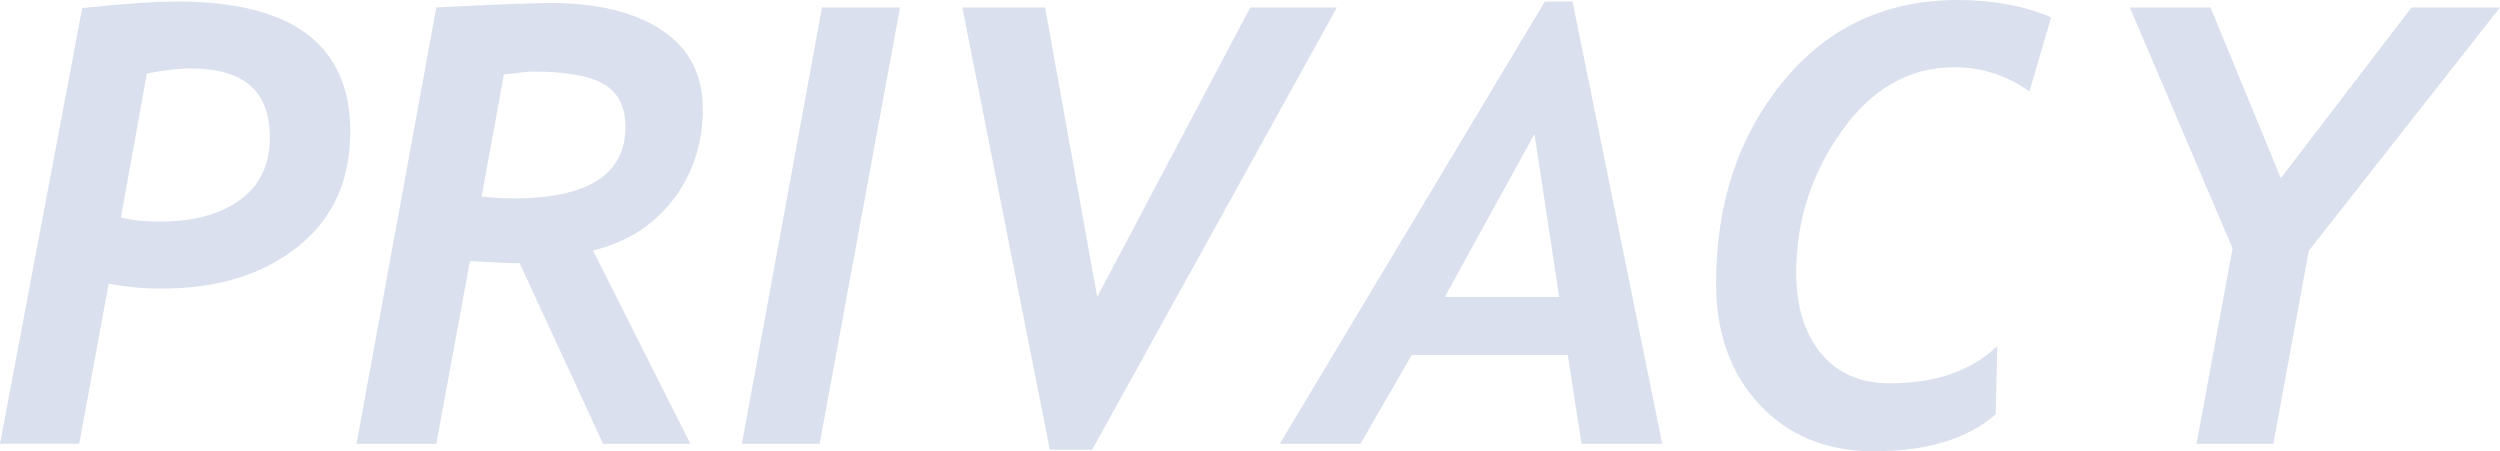
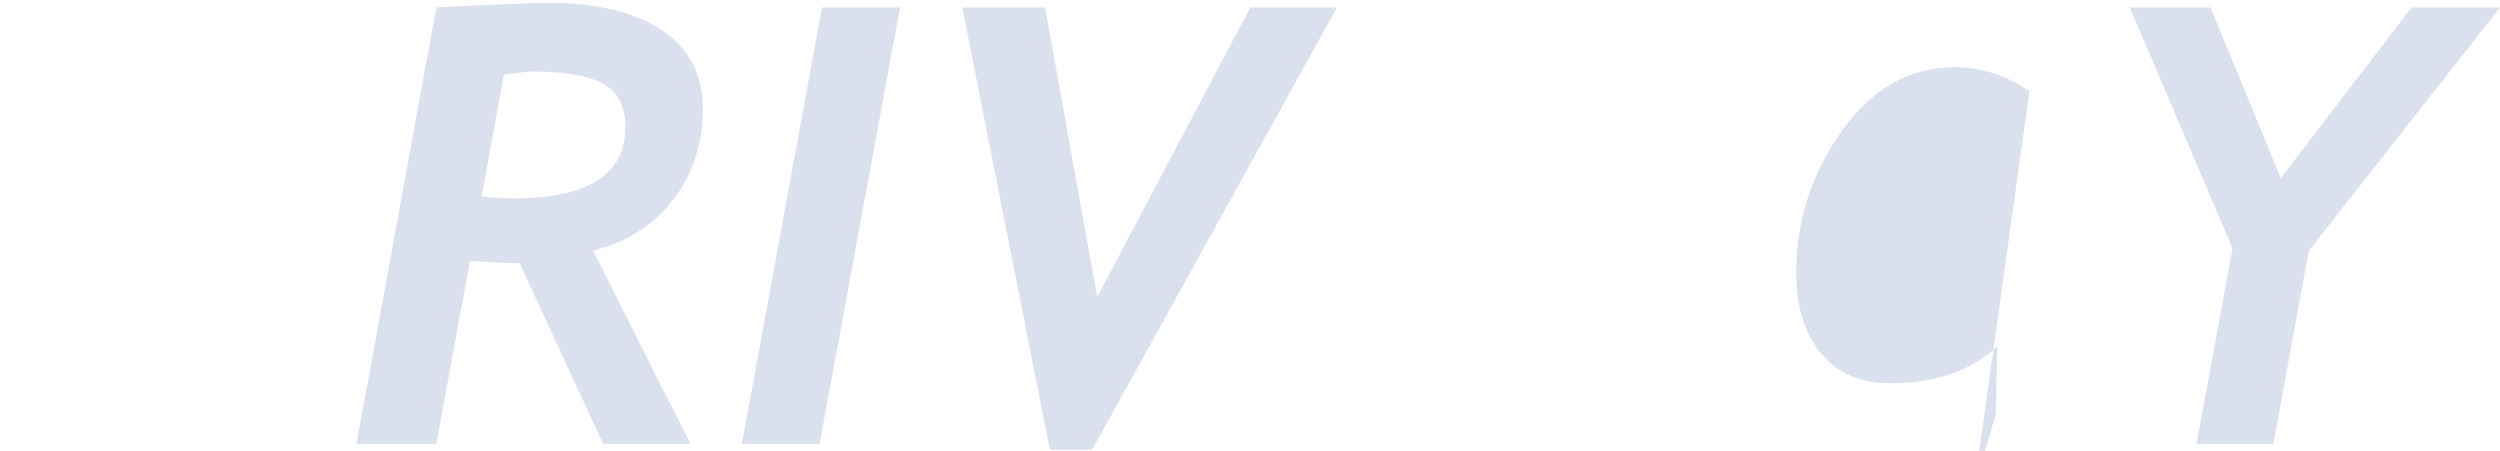
<svg xmlns="http://www.w3.org/2000/svg" id="_レイヤー_2" viewBox="0 0 613.08 110.65">
  <defs>
    <style>.cls-1{fill:#dae0ed;stroke-width:0px;}</style>
  </defs>
  <g id="PC">
    <g id="topImage">
-       <path class="cls-1" d="M26.66,69.53l-7.23,39.29H0L20.16,1.97C30.33.9,38.1.37,43.46.37c28.29,0,42.44,10.64,42.44,31.92,0,11.98-4.3,21.39-12.89,28.23-8.59,6.84-19.73,10.26-33.41,10.26-4.38,0-8.69-.41-12.93-1.24ZM36.01,18.04l-6.35,35.28c2.48.68,5.65,1.02,9.5,1.02,8.28,0,14.85-1.78,19.72-5.33,4.87-3.55,7.3-8.67,7.3-15.34,0-11.25-6.38-16.87-19.14-16.87-3.41,0-7.08.41-11.03,1.24Z" />
      <path class="cls-1" d="M145.42,61.43l23.88,47.4h-21.4l-20.45-44.26c-3.31-.05-7.38-.24-12.2-.58l-8.25,44.85h-19.57L107,1.83c14.22-.73,23.54-1.1,27.97-1.1,11.54,0,20.66,2.23,27.35,6.68,6.69,4.46,10.04,10.9,10.04,19.32s-2.45,16.01-7.34,22.31c-4.89,6.31-11.43,10.43-19.61,12.38ZM123.58,18.26l-5.48,29.95c2.87.29,5.43.44,7.67.44,18.41,0,27.61-5.84,27.61-17.53,0-4.92-1.77-8.41-5.3-10.48-3.53-2.07-9.38-3.1-17.57-3.1-.68,0-2.99.24-6.94.73Z" />
      <path class="cls-1" d="M201,108.83h-19.06L201.58,1.83h19.14l-19.72,107Z" />
      <path class="cls-1" d="M267.83,110.29h-10.37L235.99,1.83h20.3l12.78,70.99L306.61,1.83h21.25l-60.04,108.46Z" />
-       <path class="cls-1" d="M387.83,108.83l-3.36-21.77h-38.27l-12.56,21.77h-19.79L378.85.37h6.79l21.99,108.46h-19.79ZM376.29,32.87l-21.98,39.95h28.05l-6.06-39.95Z" />
-       <path class="cls-1" d="M497.68,22.42c-5.55-3.94-11.71-5.92-18.48-5.92-10.96,0-20.15,5.22-27.57,15.67-7.43,10.44-11.14,22.02-11.14,34.73,0,8.23,2.02,14.8,6.06,19.72,4.04,4.92,9.67,7.38,16.87,7.38,11.2,0,19.99-3.04,26.37-9.13l-.37,16.73c-6.91,6.04-16.87,9.06-29.87,9.06-11.59,0-20.94-3.81-28.05-11.43-7.11-7.62-10.66-17.52-10.66-29.69,0-19.67,5.47-36.18,16.4-49.52,10.93-13.34,25.21-20.01,42.84-20.01,8.62,0,16.26,1.41,22.93,4.24l-5.33,18.19Z" />
+       <path class="cls-1" d="M497.68,22.42c-5.55-3.94-11.71-5.92-18.48-5.92-10.96,0-20.15,5.22-27.57,15.67-7.43,10.44-11.14,22.02-11.14,34.73,0,8.23,2.02,14.8,6.06,19.72,4.04,4.92,9.67,7.38,16.87,7.38,11.2,0,19.99-3.04,26.37-9.13l-.37,16.73l-5.33,18.19Z" />
      <path class="cls-1" d="M566.19,61.5l-8.69,47.33h-18.84l8.84-47.91-25.2-59.09h19.79l17.24,41.85L591.39,1.83h21.69l-46.89,59.67Z" />
    </g>
  </g>
</svg>